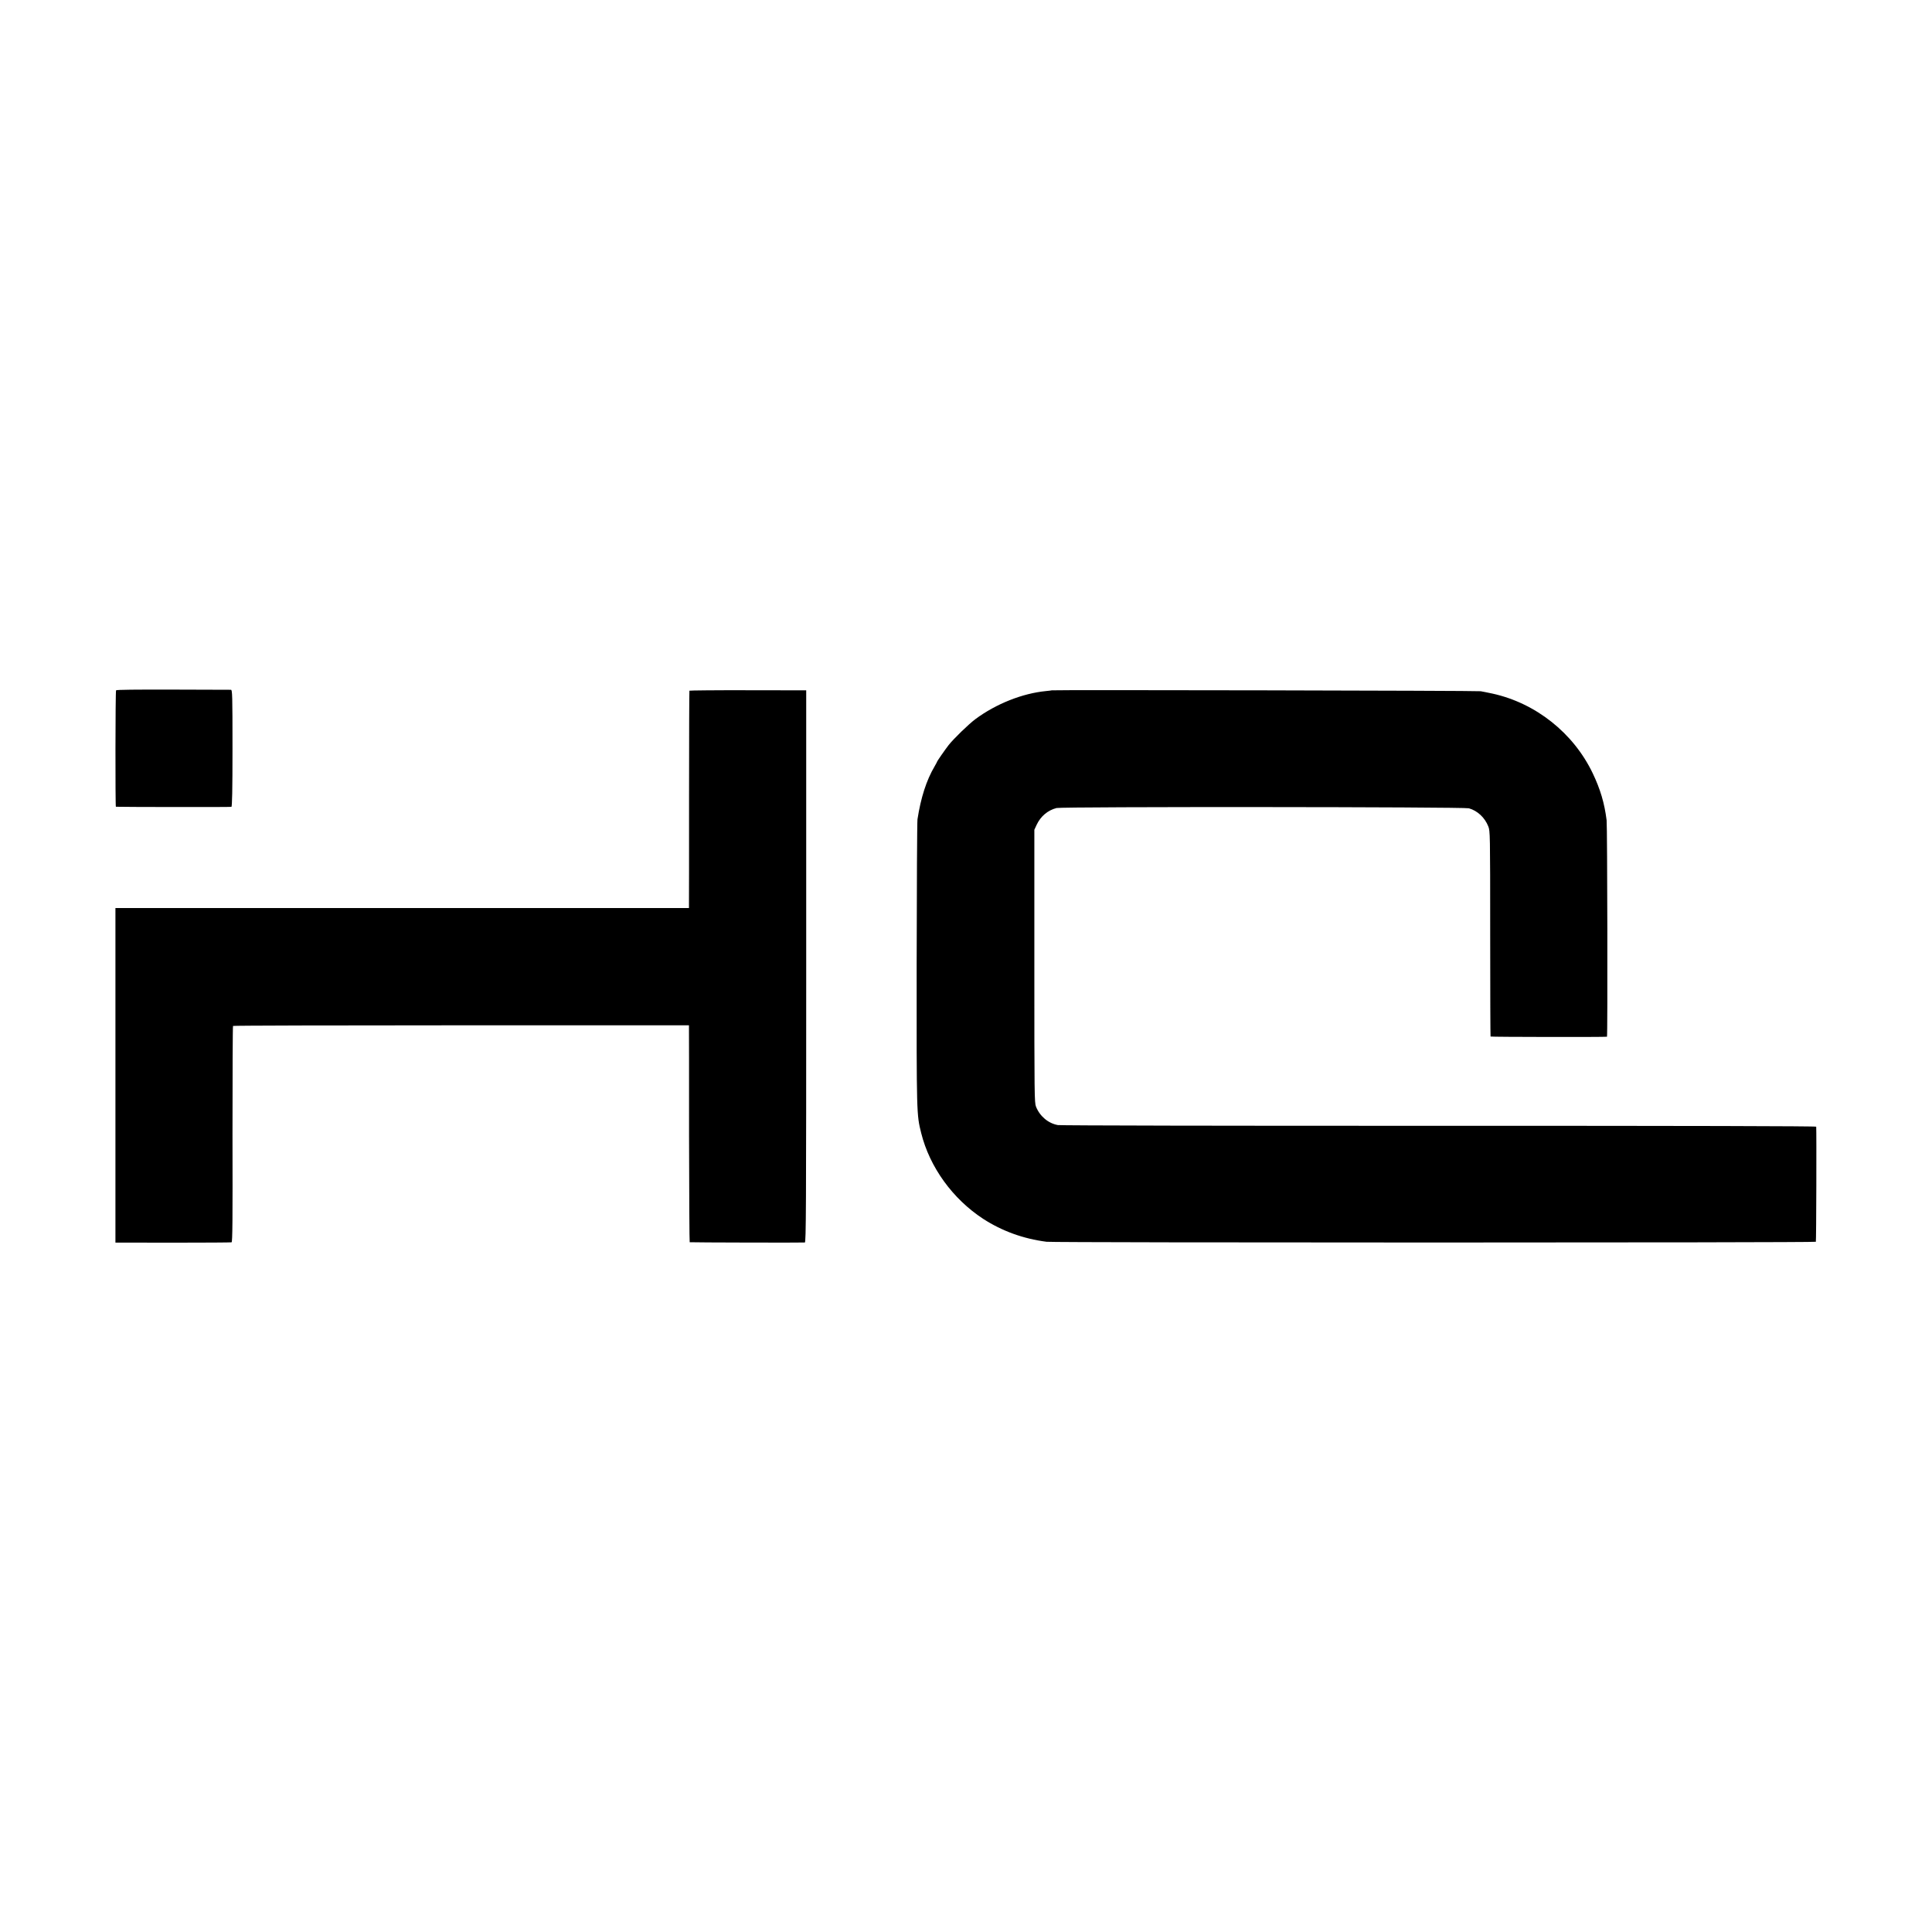
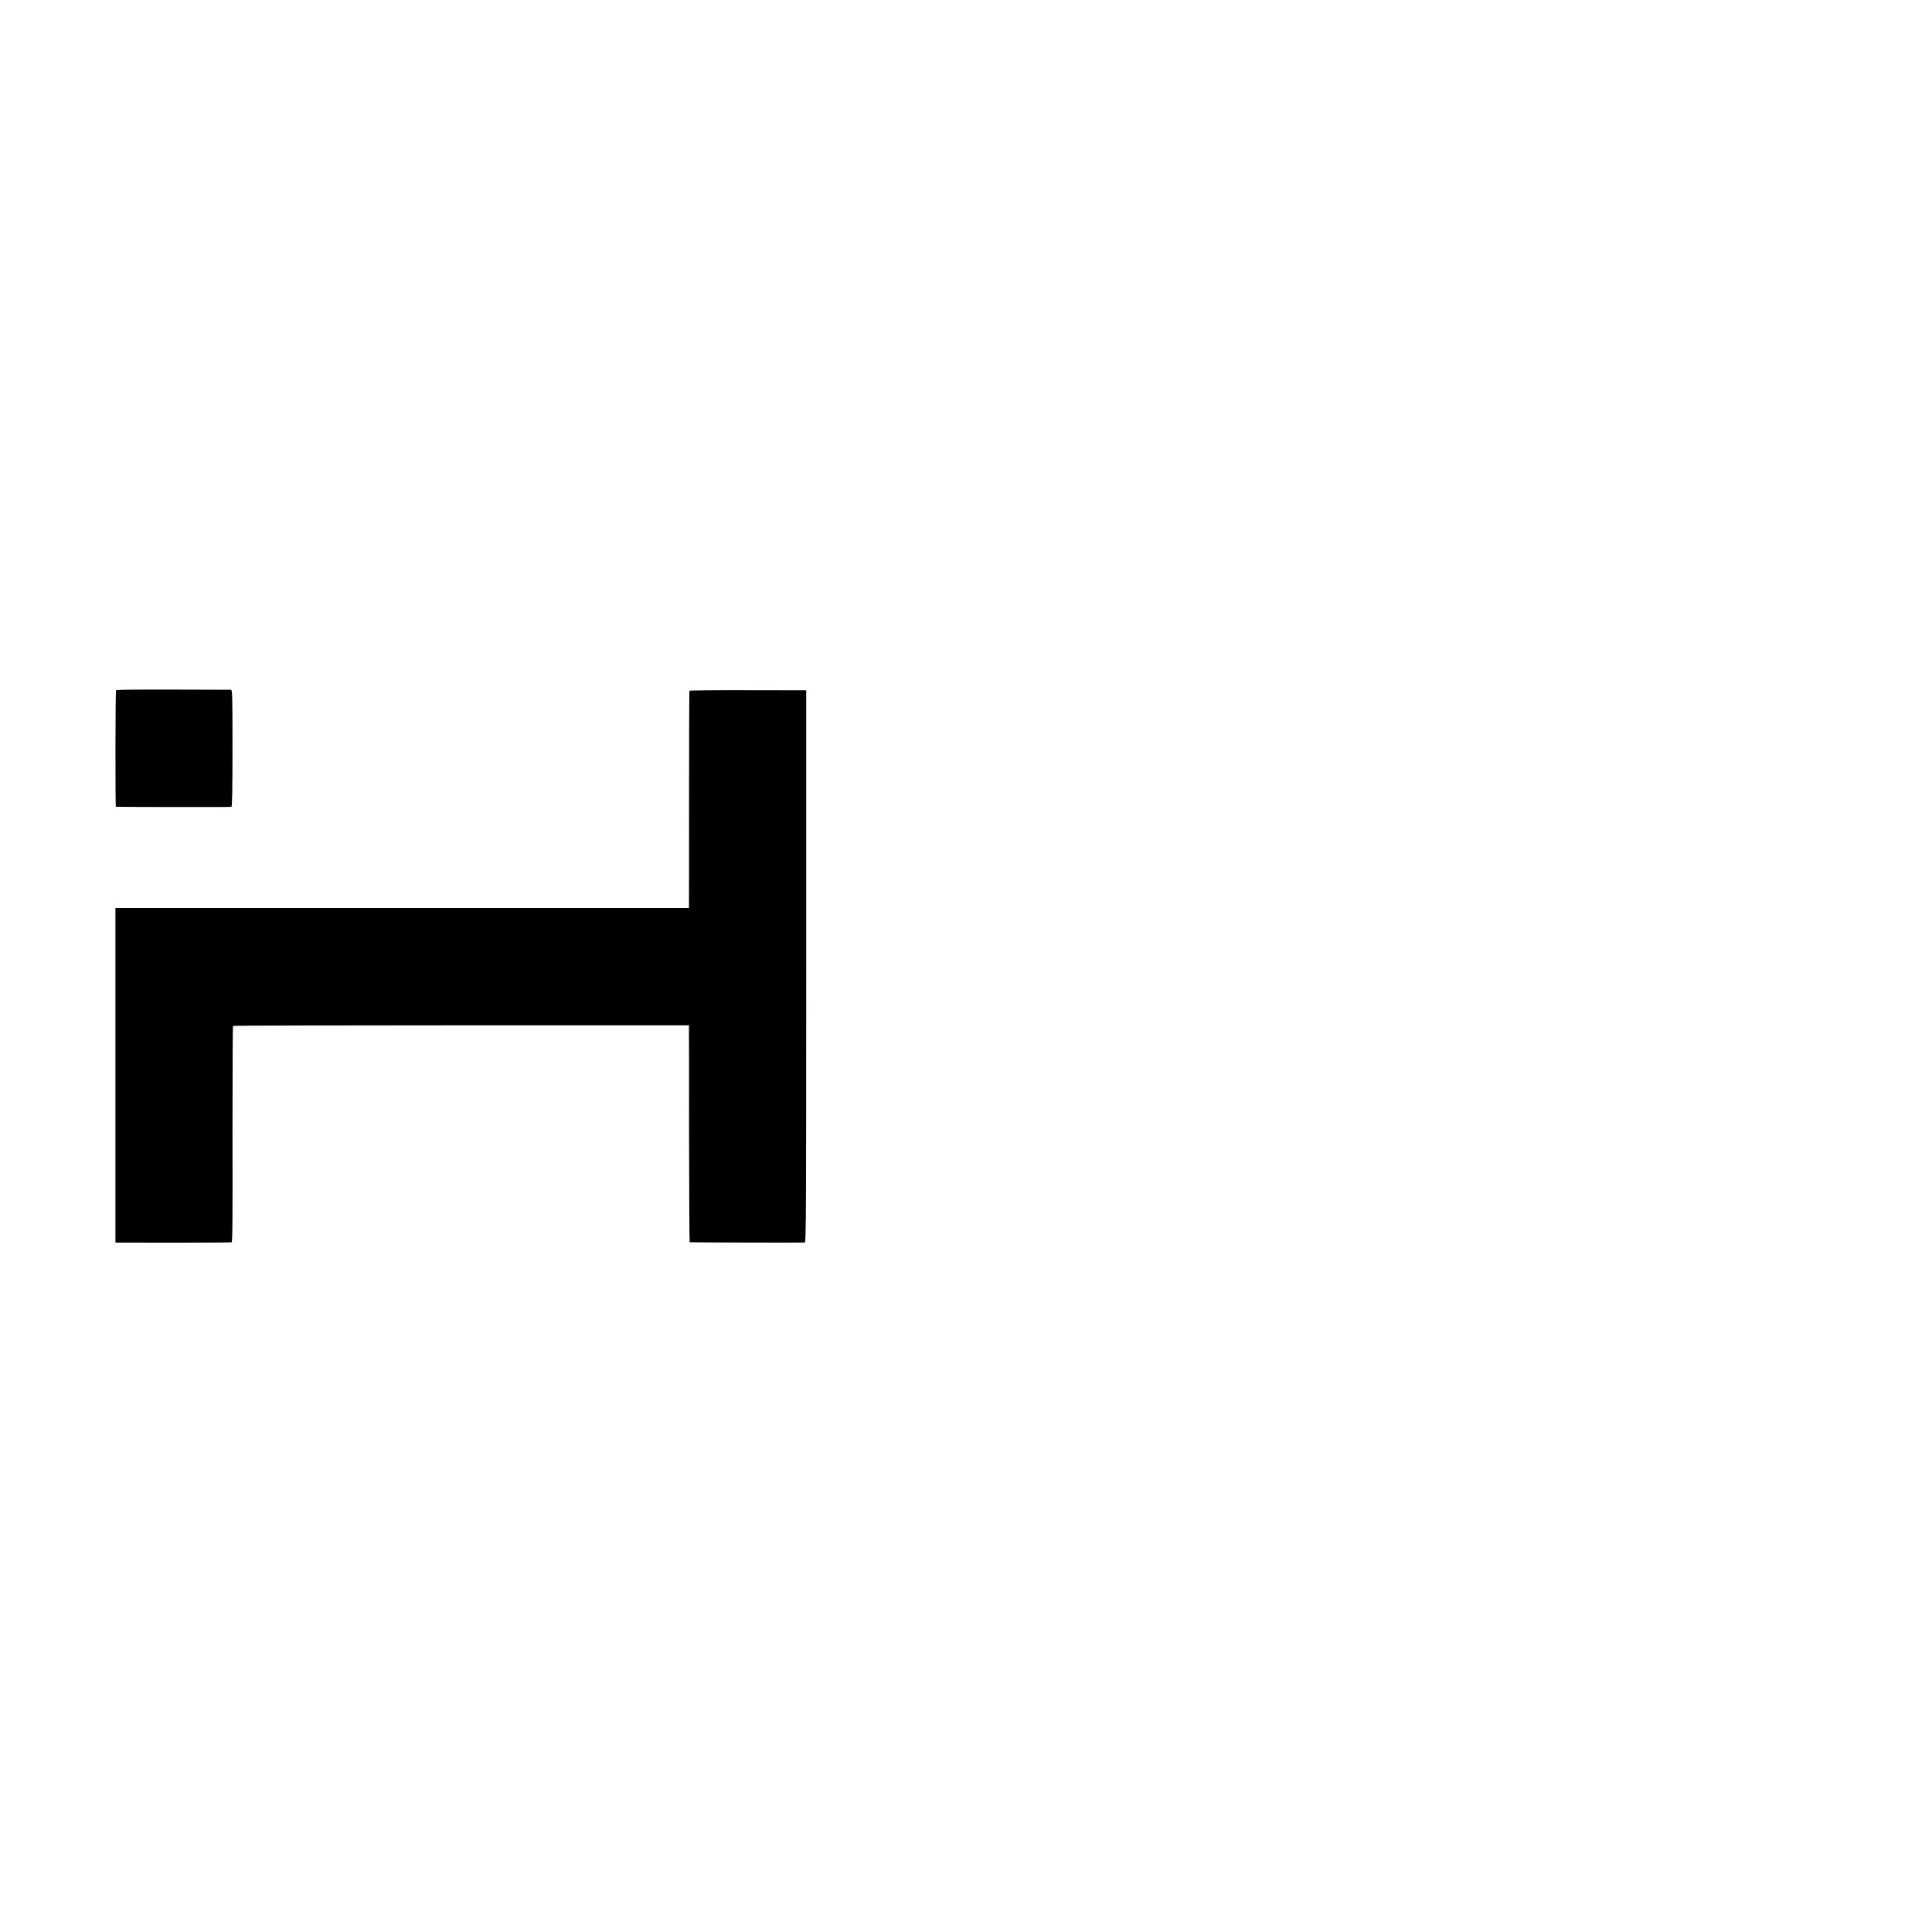
<svg xmlns="http://www.w3.org/2000/svg" version="1.0" width="2134pt" height="2134pt" viewBox="0 0 2134 2134" preserveAspectRatio="xMidYMid meet">
  <g transform="translate(0,2134) scale(0.1,-0.1)" fill="#000000" stroke="none">
    <path d="M1282 13715 c-8 -12 -9 -1284 -2 -1286 13 -3 1266 -5 1276 -1 8 2 12 180 12 648 0 590 -2 644 -17 645 -9 0 -297 1 -639 2 -407 1 -626 -1 -630 -8z" />
    <path d="M7615 13711 c-2 -4 -4 -527 -4 -1162 0 -635 0 -1173 -1 -1196 l0 -43 -3168 0 -3167 0 0 -1847 0 -1848 635 -1 c349 0 641 2 648 4 10 3 12 246 10 1193 0 654 2 1192 6 1197 4 4 1139 7 2522 7 l2514 0 0 -25 c1 -14 1 -553 1 -1197 1 -645 4 -1174 7 -1174 17 -3 1259 -6 1272 -3 13 3 15 351 15 3051 l0 3048 -643 1 c-353 1 -644 -2 -647 -5z" />
-     <path d="M11618 13715 c-2 -1 -30 -5 -63 -8 -261 -25 -553 -141 -781 -310 -75 -56 -240 -216 -296 -287 -41 -53 -128 -178 -128 -185 0 -2 -13 -26 -28 -52 -89 -151 -151 -344 -188 -583 -4 -25 -8 -745 -9 -1600 -1 -1670 -1 -1659 50 -1865 94 -377 348 -728 685 -948 209 -135 443 -220 700 -253 83 -11 8491 -11 8497 0 5 7 8 1219 4 1271 -1 7 -1393 10 -4163 10 -2306 -1 -4185 3 -4213 8 -107 19 -200 98 -242 204 -17 46 -18 114 -18 1553 l0 1505 26 56 c44 93 122 159 219 184 65 16 4498 13 4555 -3 95 -27 176 -103 214 -200 20 -51 21 -69 21 -1183 0 -622 2 -1134 4 -1138 3 -5 1265 -7 1286 -2 8 2 4 2328 -4 2391 -24 191 -70 344 -154 520 -213 444 -629 774 -1107 879 -50 10 -108 23 -130 26 -35 7 -4730 16 -4737 10z" />
  </g>
</svg>